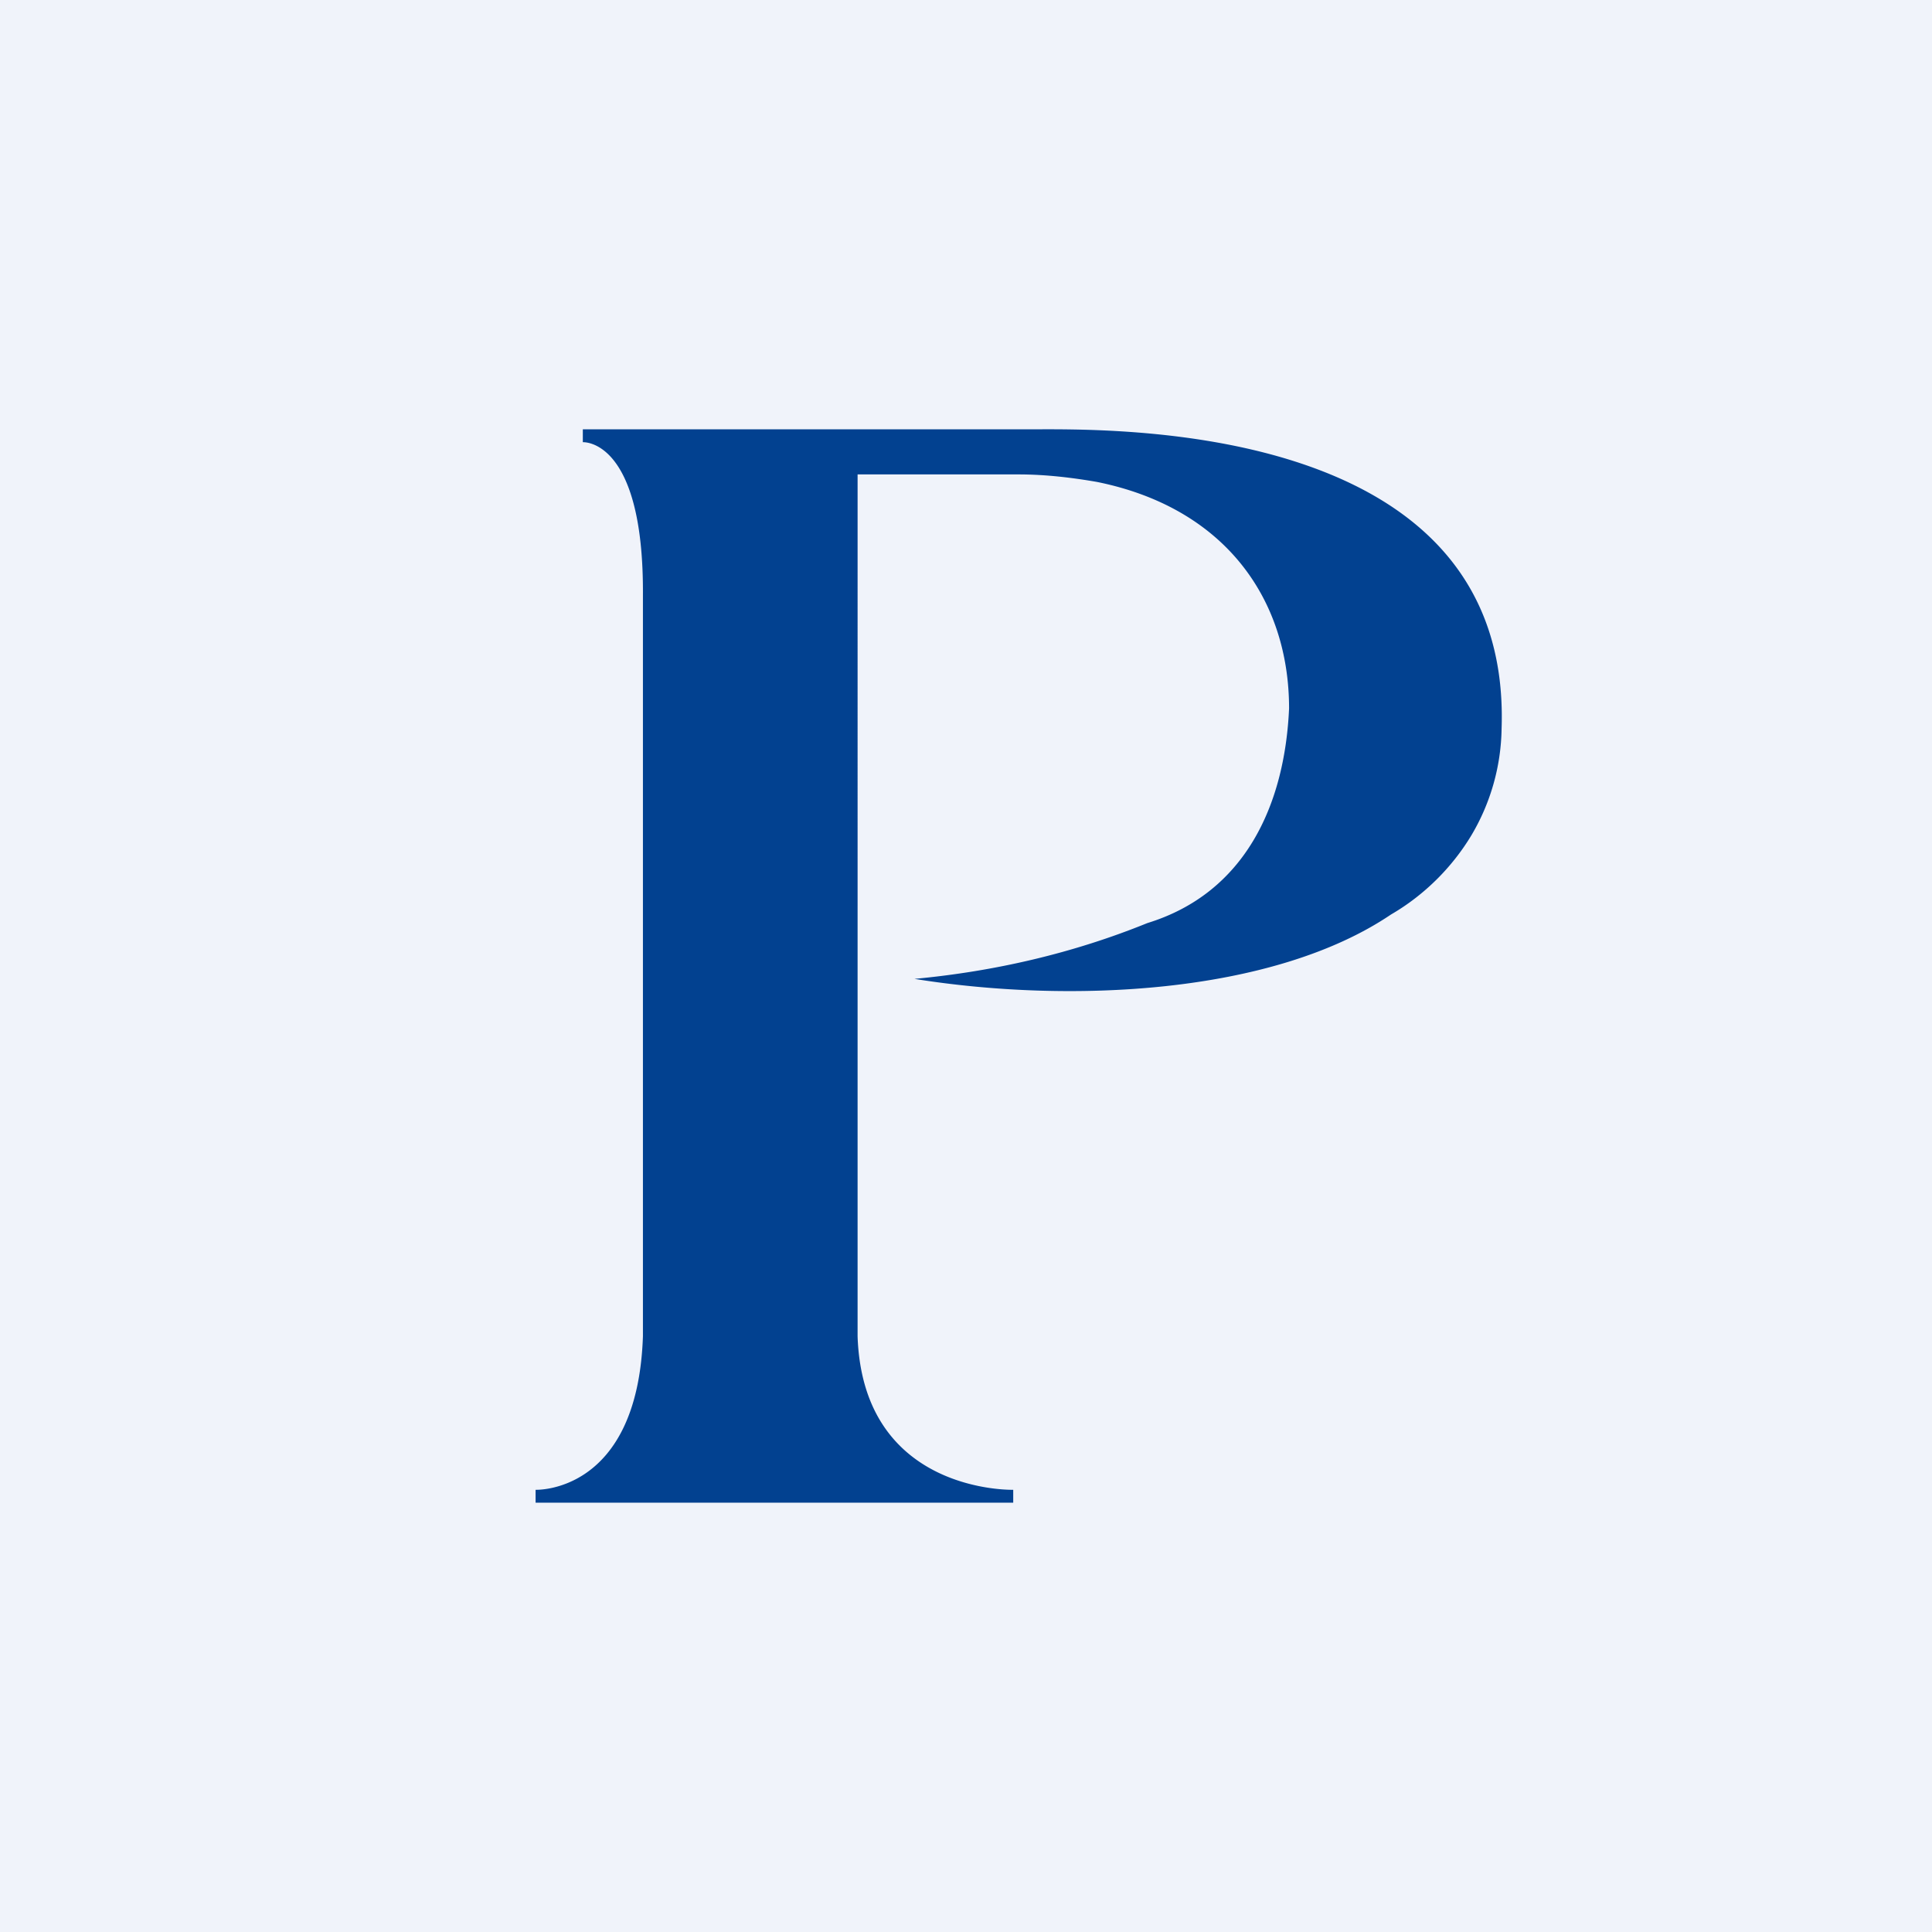
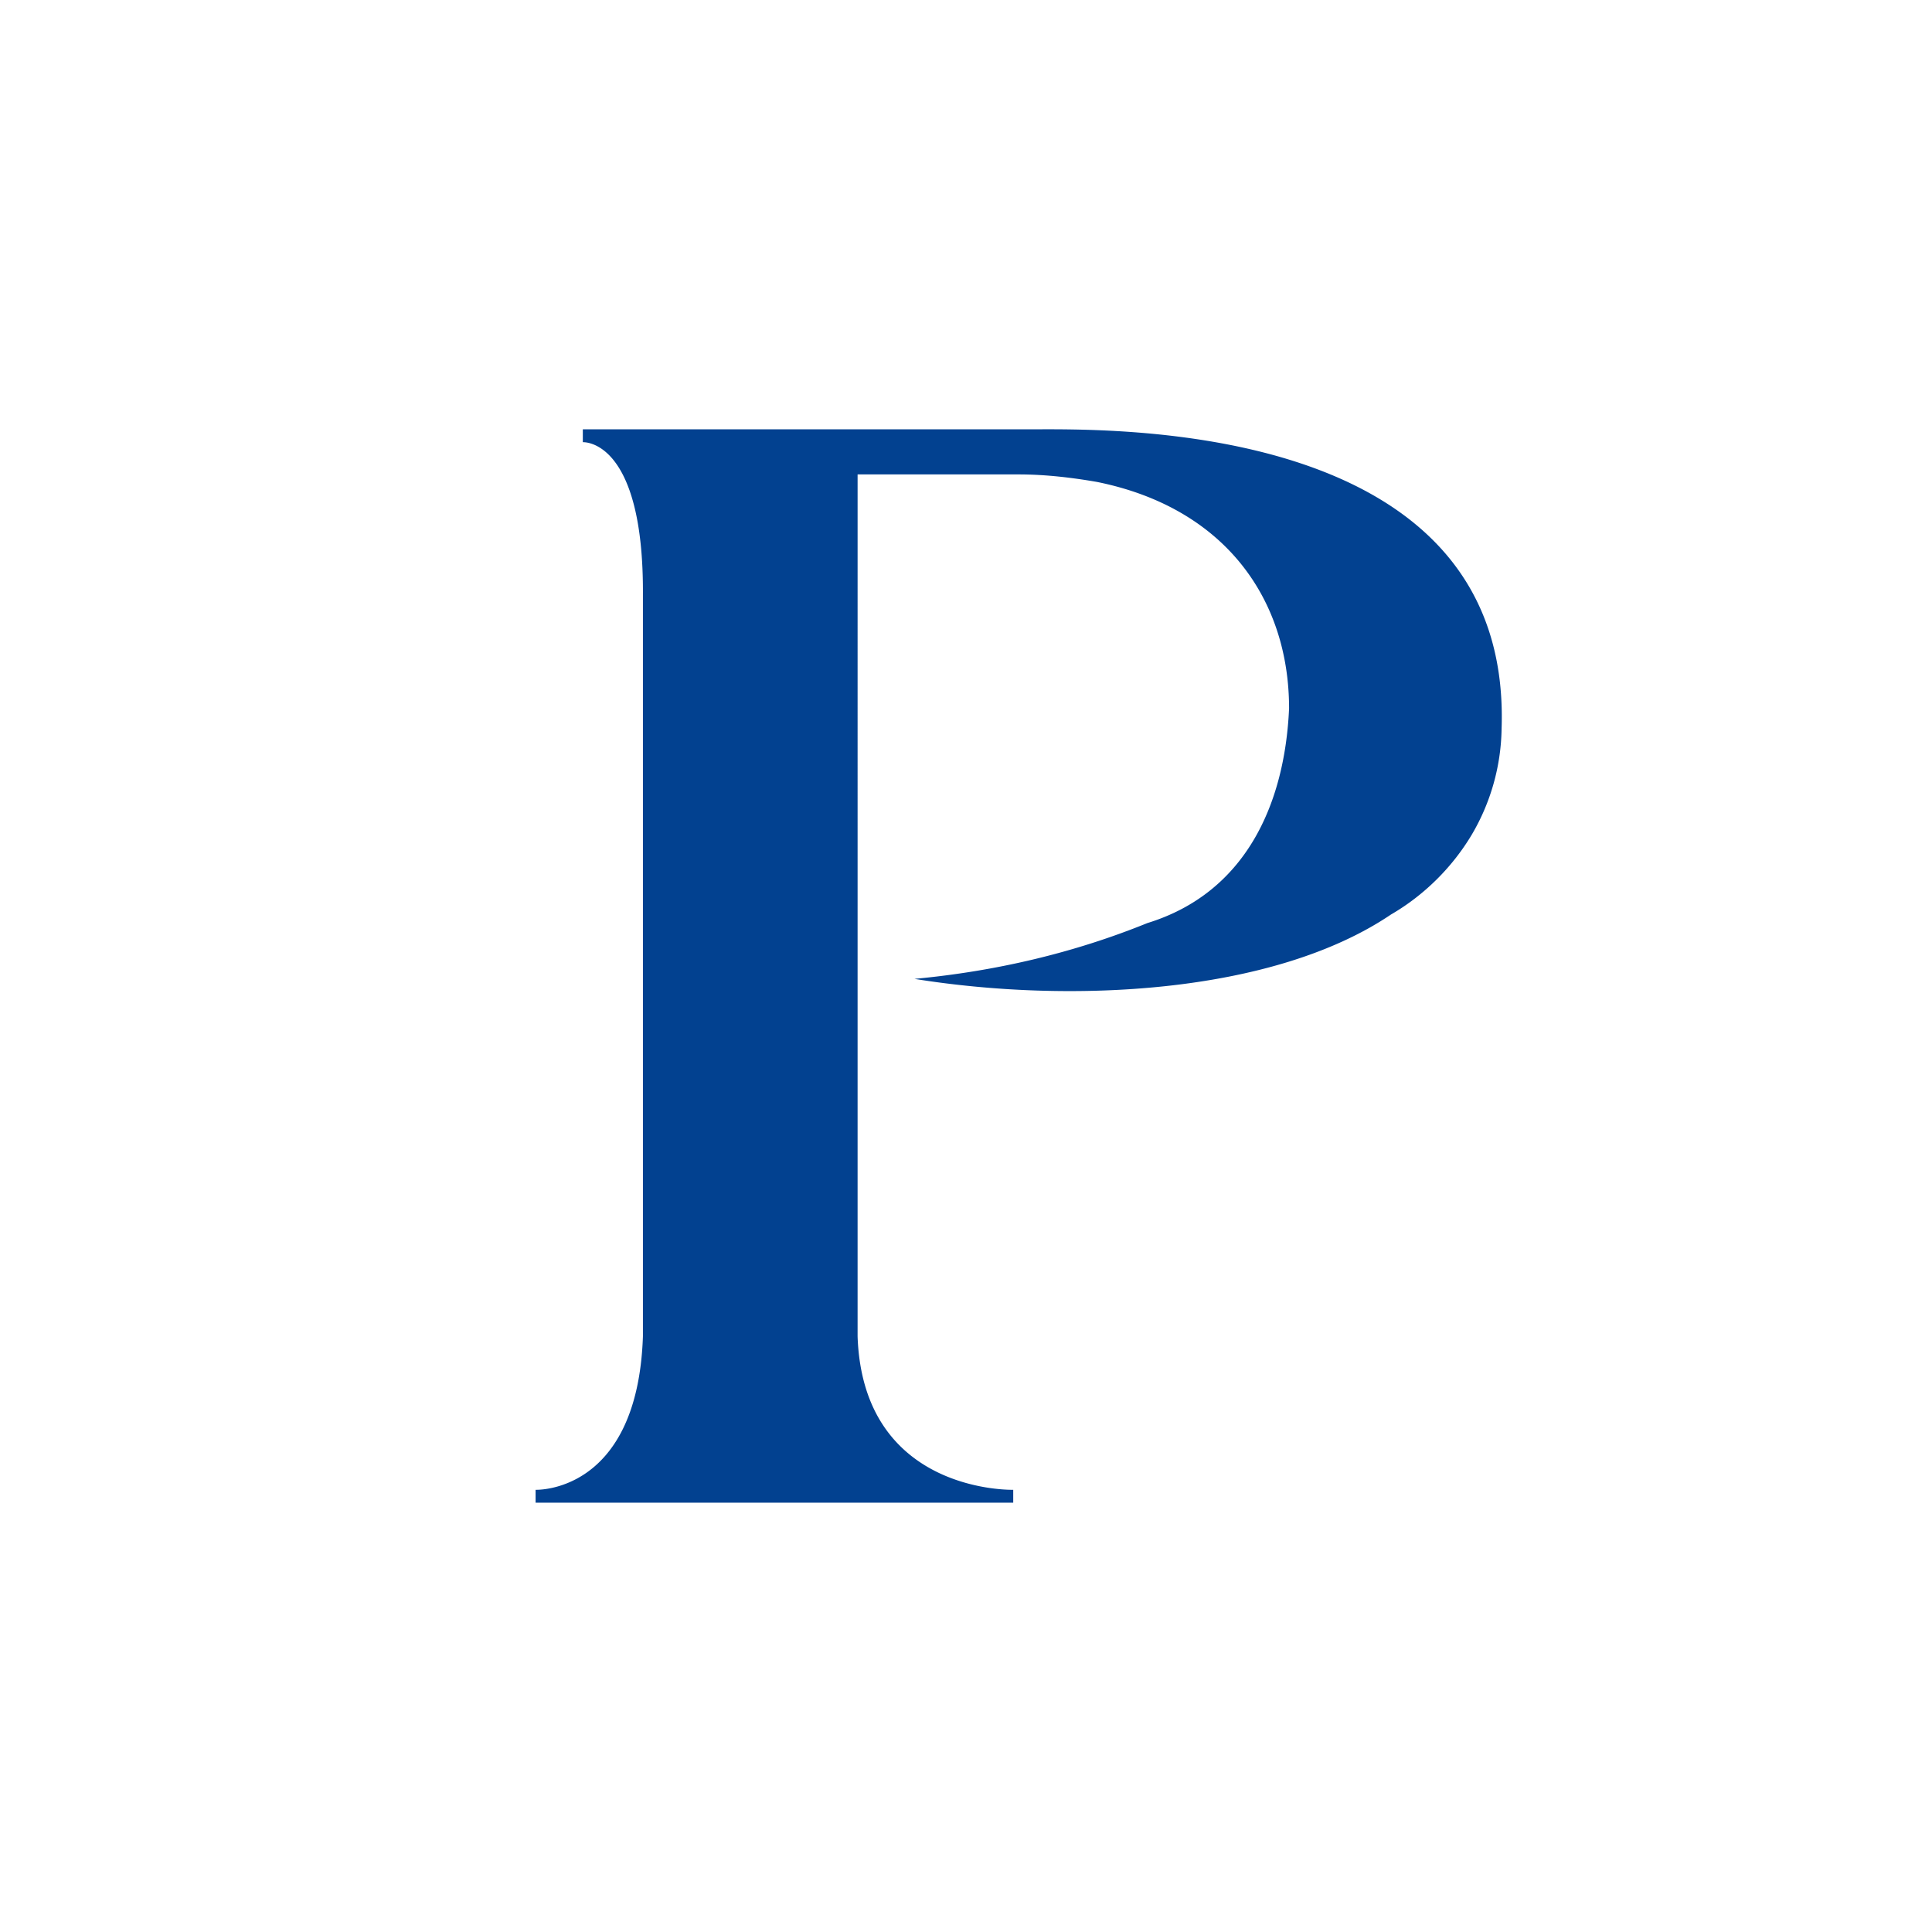
<svg xmlns="http://www.w3.org/2000/svg" width="18" height="18" viewBox="0 0 18 18">
-   <path fill="#F0F3FA" d="M0 0h18v18H0z" />
  <path d="M9.6 4H5.43v.12s.57-.04.56 1.43v6.9c-.05 1.47-1 1.43-1 1.43V14h4.45v-.12s-1.4.04-1.45-1.43V4.42h1.5c.25 0 .5.03.73.07 1.19.24 1.79 1.09 1.79 2.11-.04.9-.41 1.72-1.32 2-.69.28-1.42.45-2.17.52 1.43.23 3.33.15 4.44-.6.31-.18.57-.44.75-.74a2 2 0 0 0 .28-.99C14.09 3.9 10.32 4 9.59 4" fill="#024190" />
</svg>